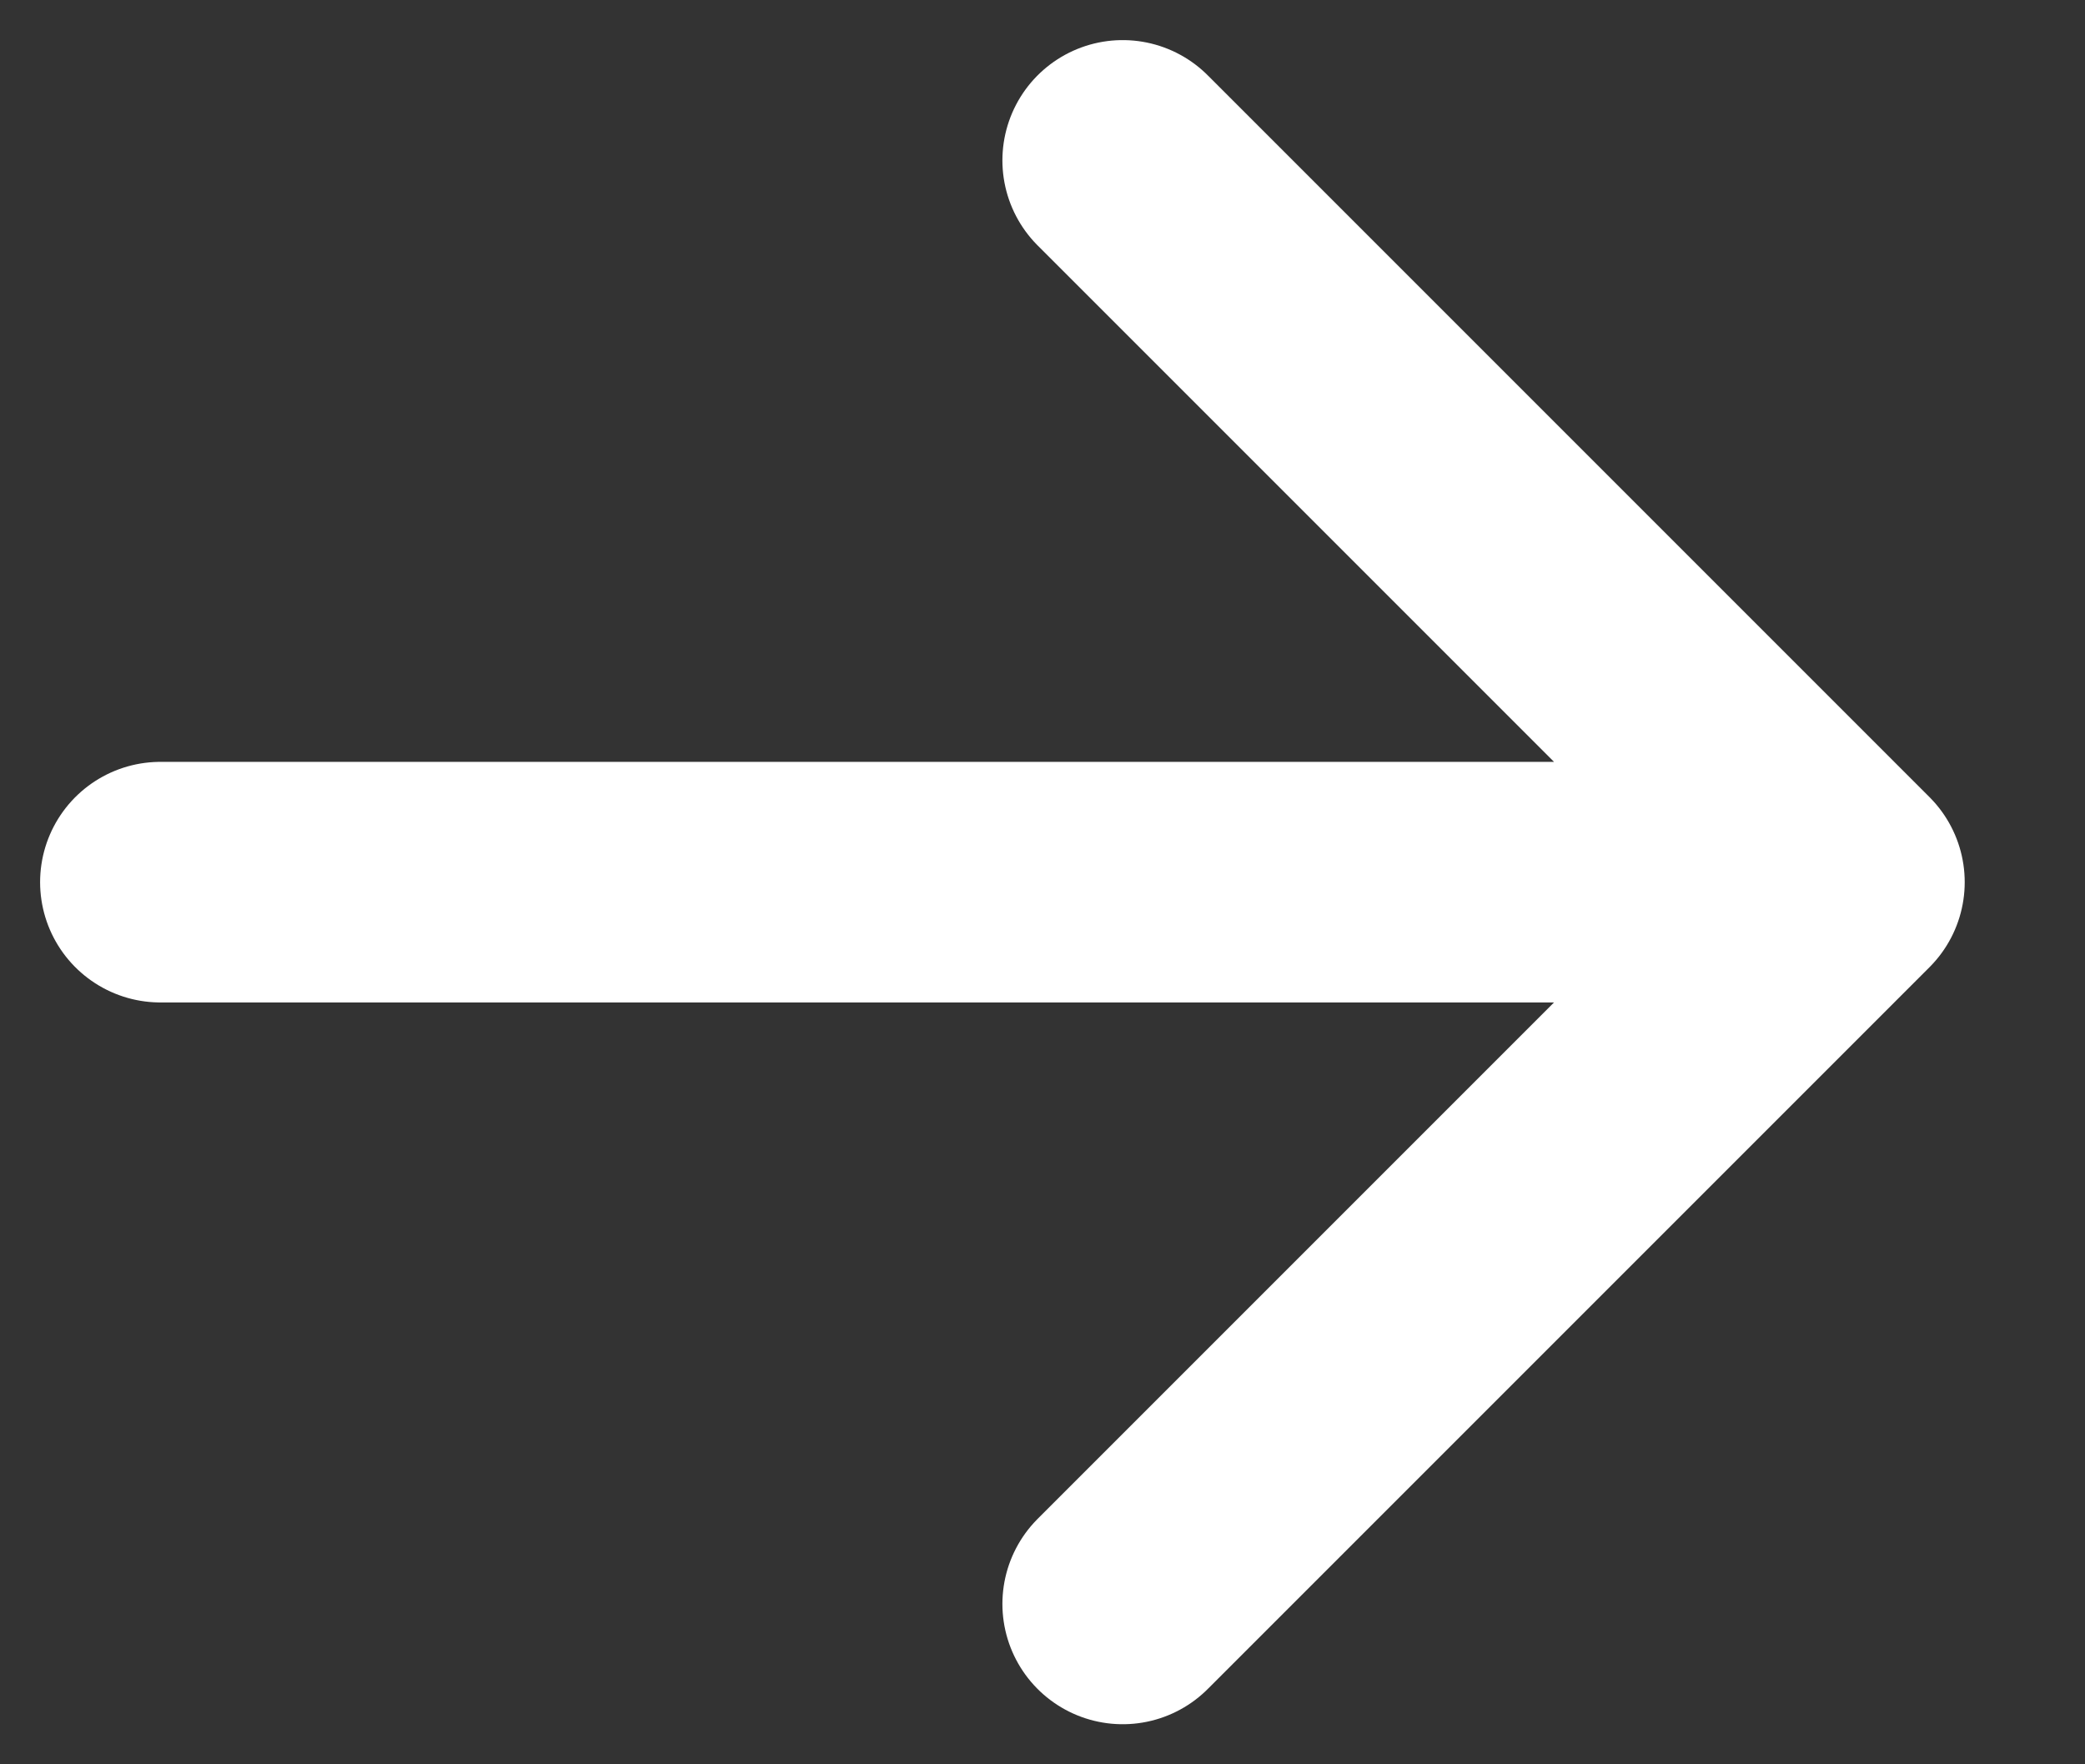
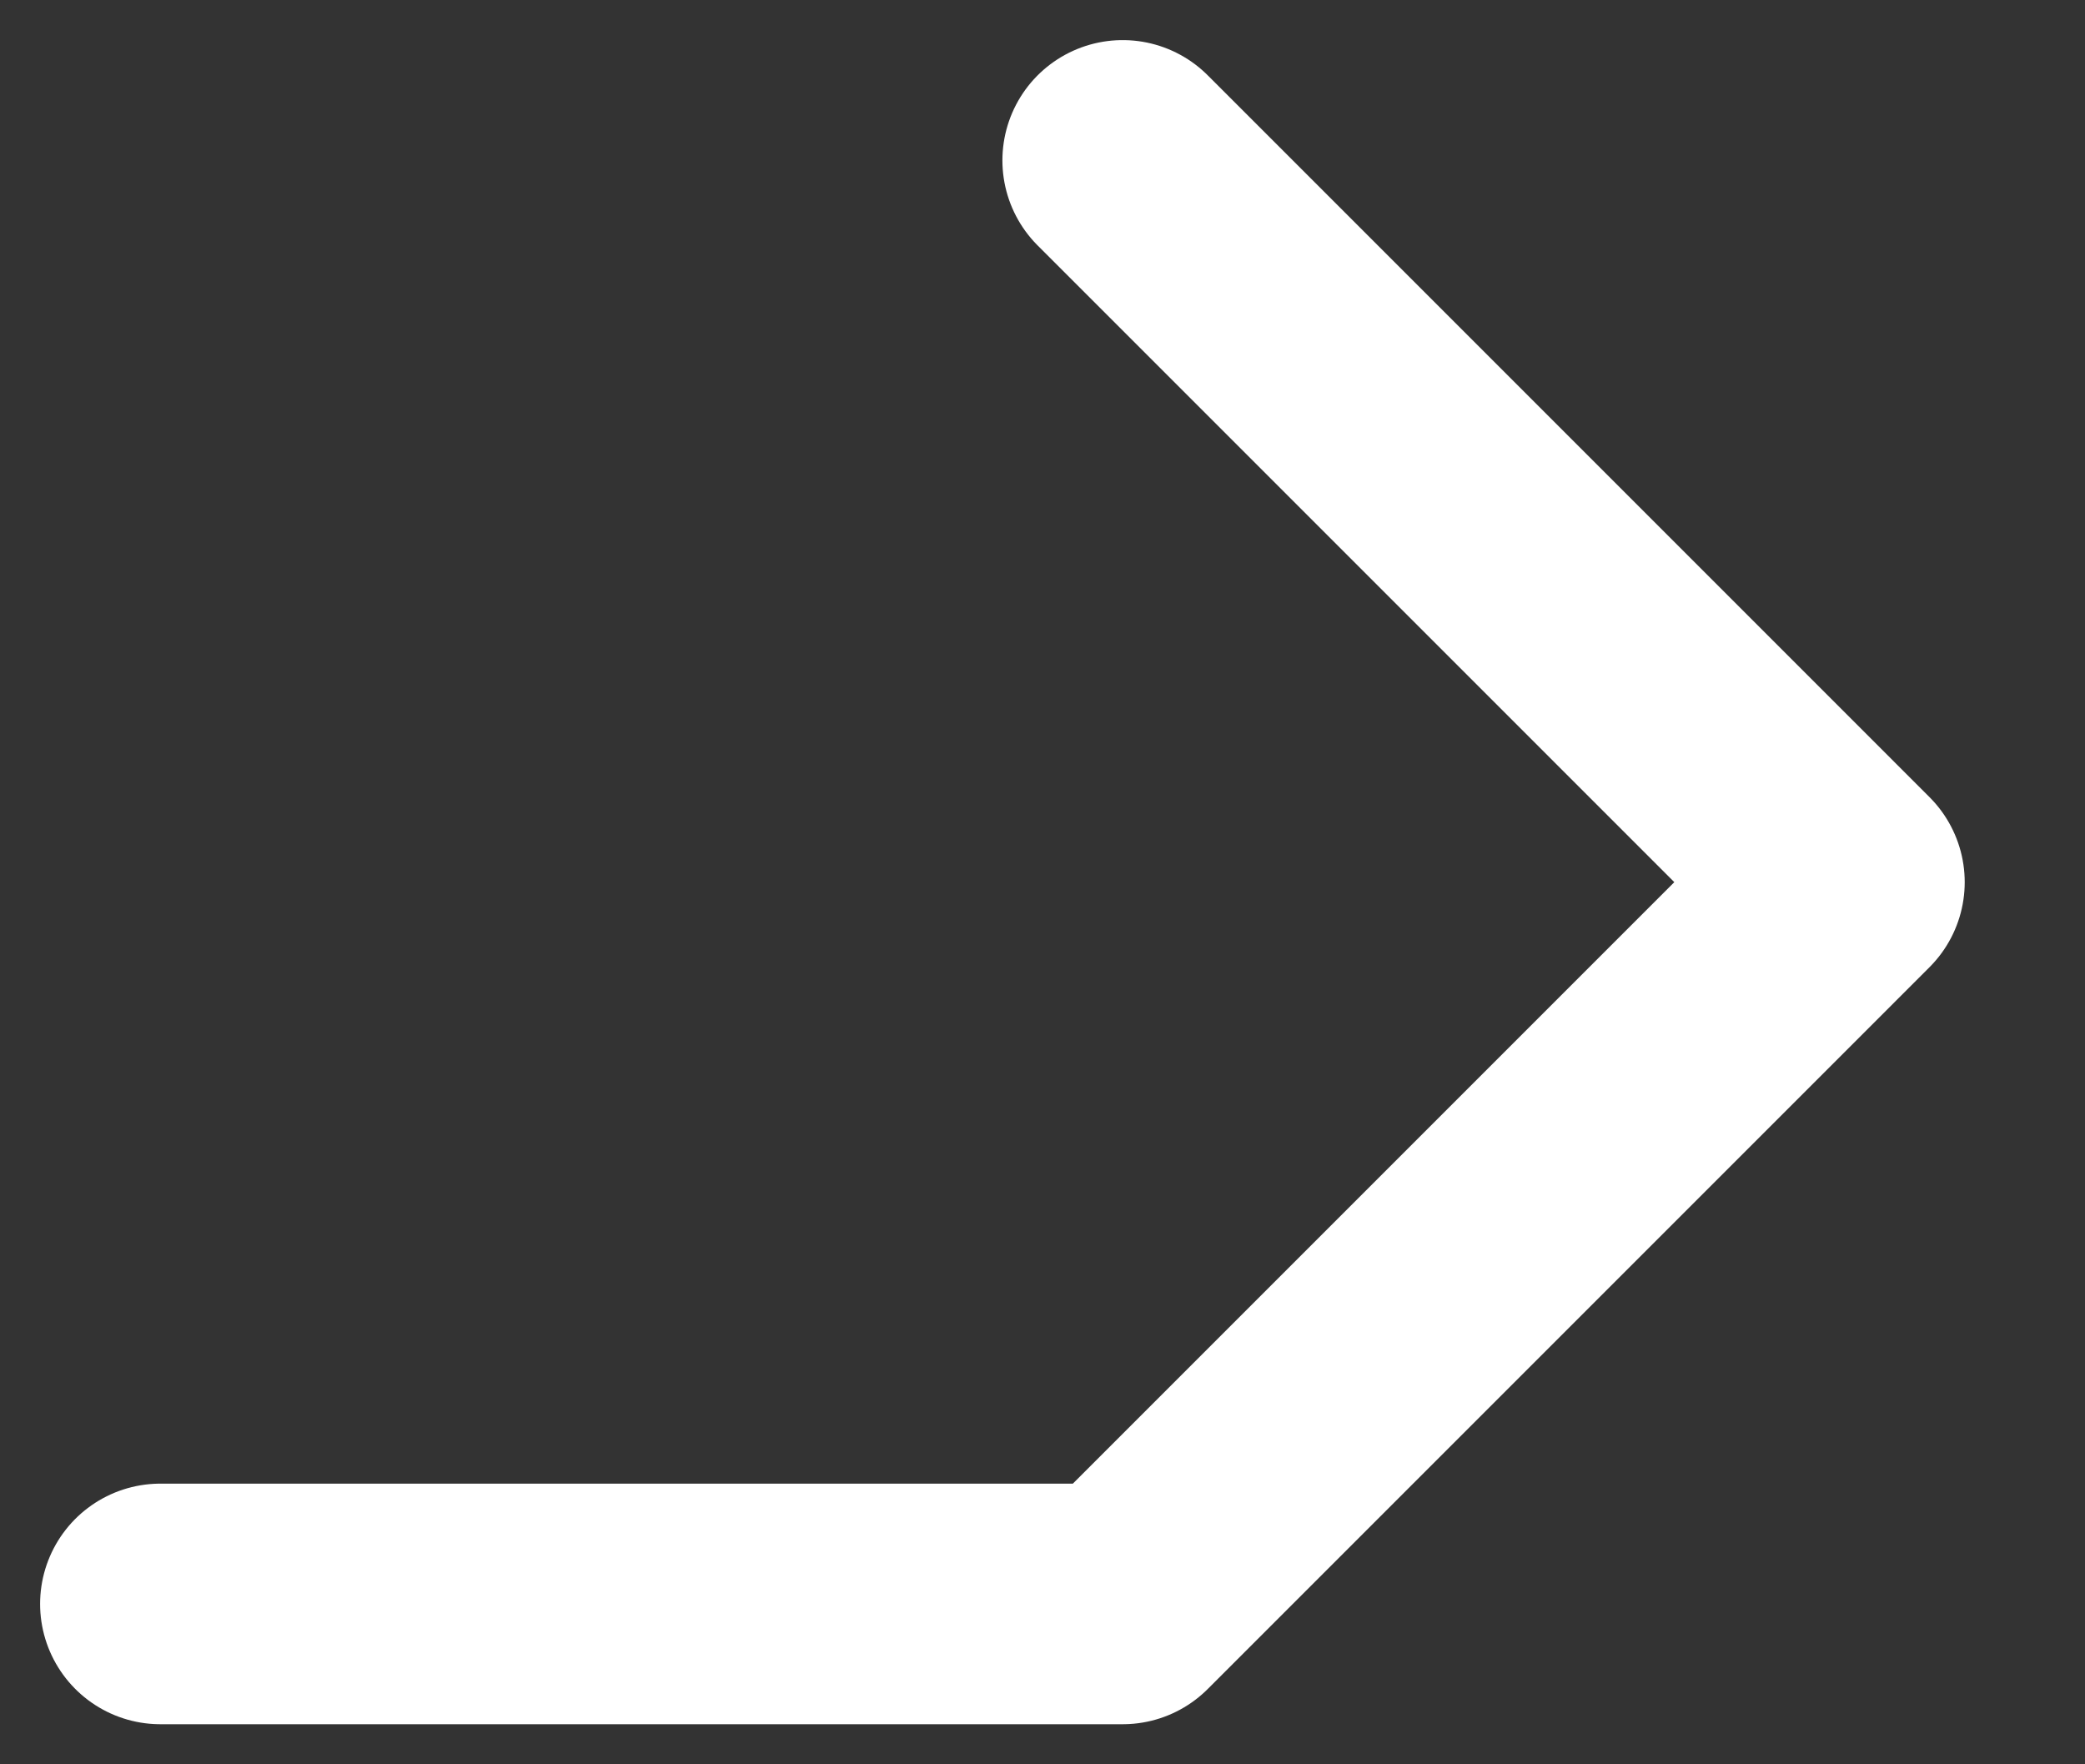
<svg xmlns="http://www.w3.org/2000/svg" width="13" height="11" viewBox="0 0 13 11" fill="none">
  <rect x="0" y="0" width="13" height="11" fill="#333333" stroke="none" />
-   <path d="M11.5 5.5L7 1M11.5 5.5L7 10M11.5 5.5H1" stroke="white" stroke-width="1.5" stroke-linecap="round" stroke-linejoin="round" />
+   <path d="M11.5 5.5L7 1M11.5 5.5L7 10H1" stroke="white" stroke-width="1.5" stroke-linecap="round" stroke-linejoin="round" />
</svg>